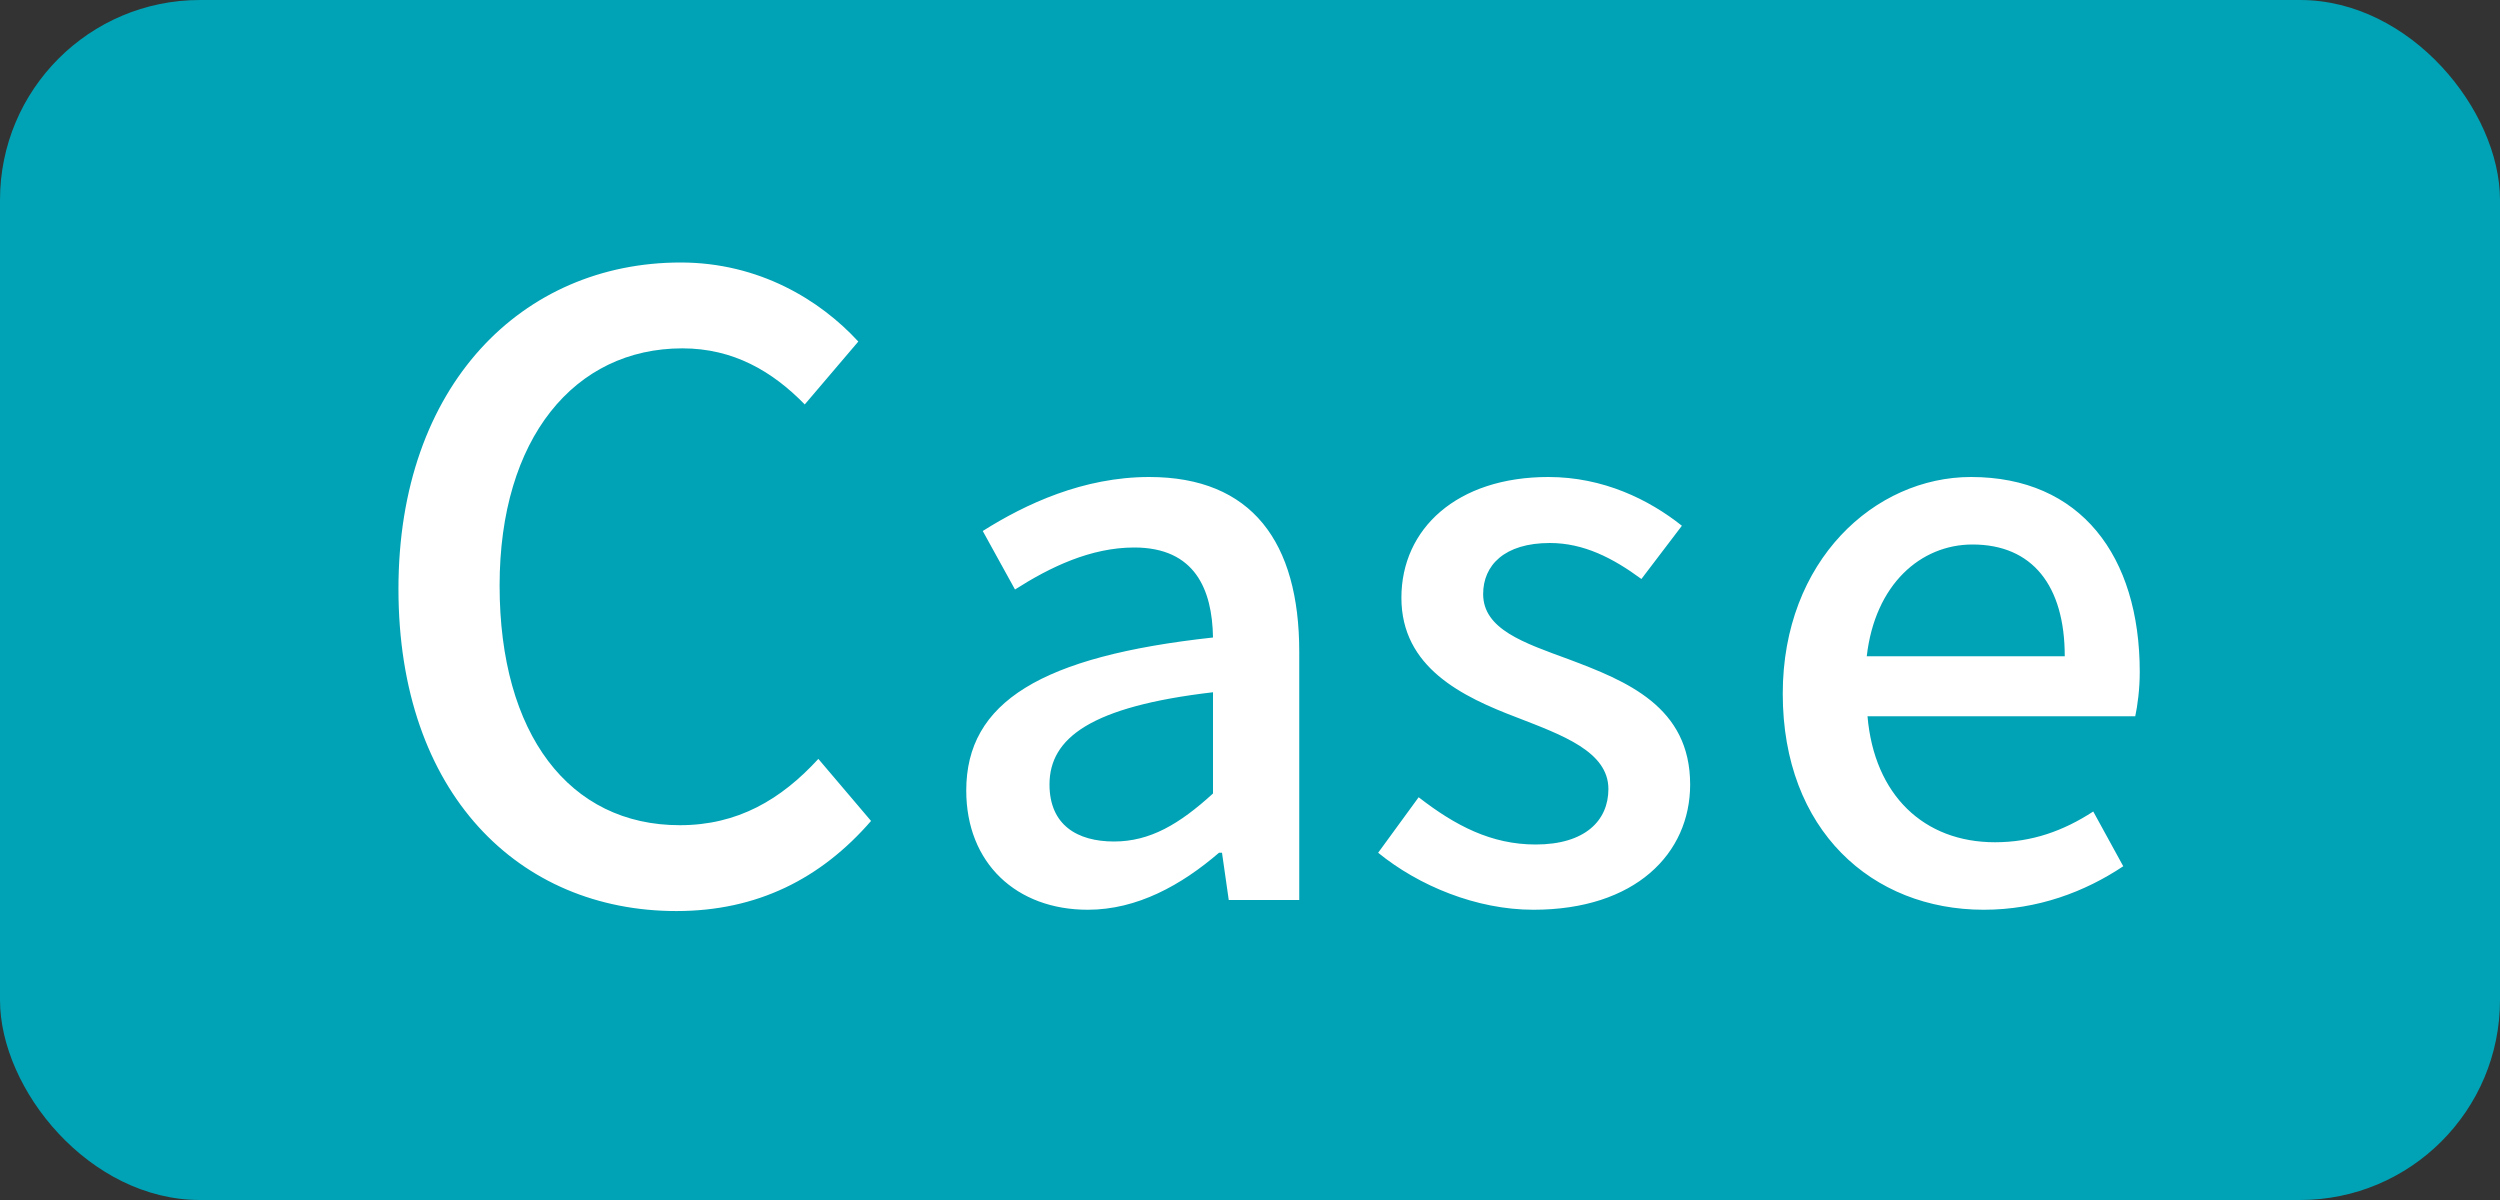
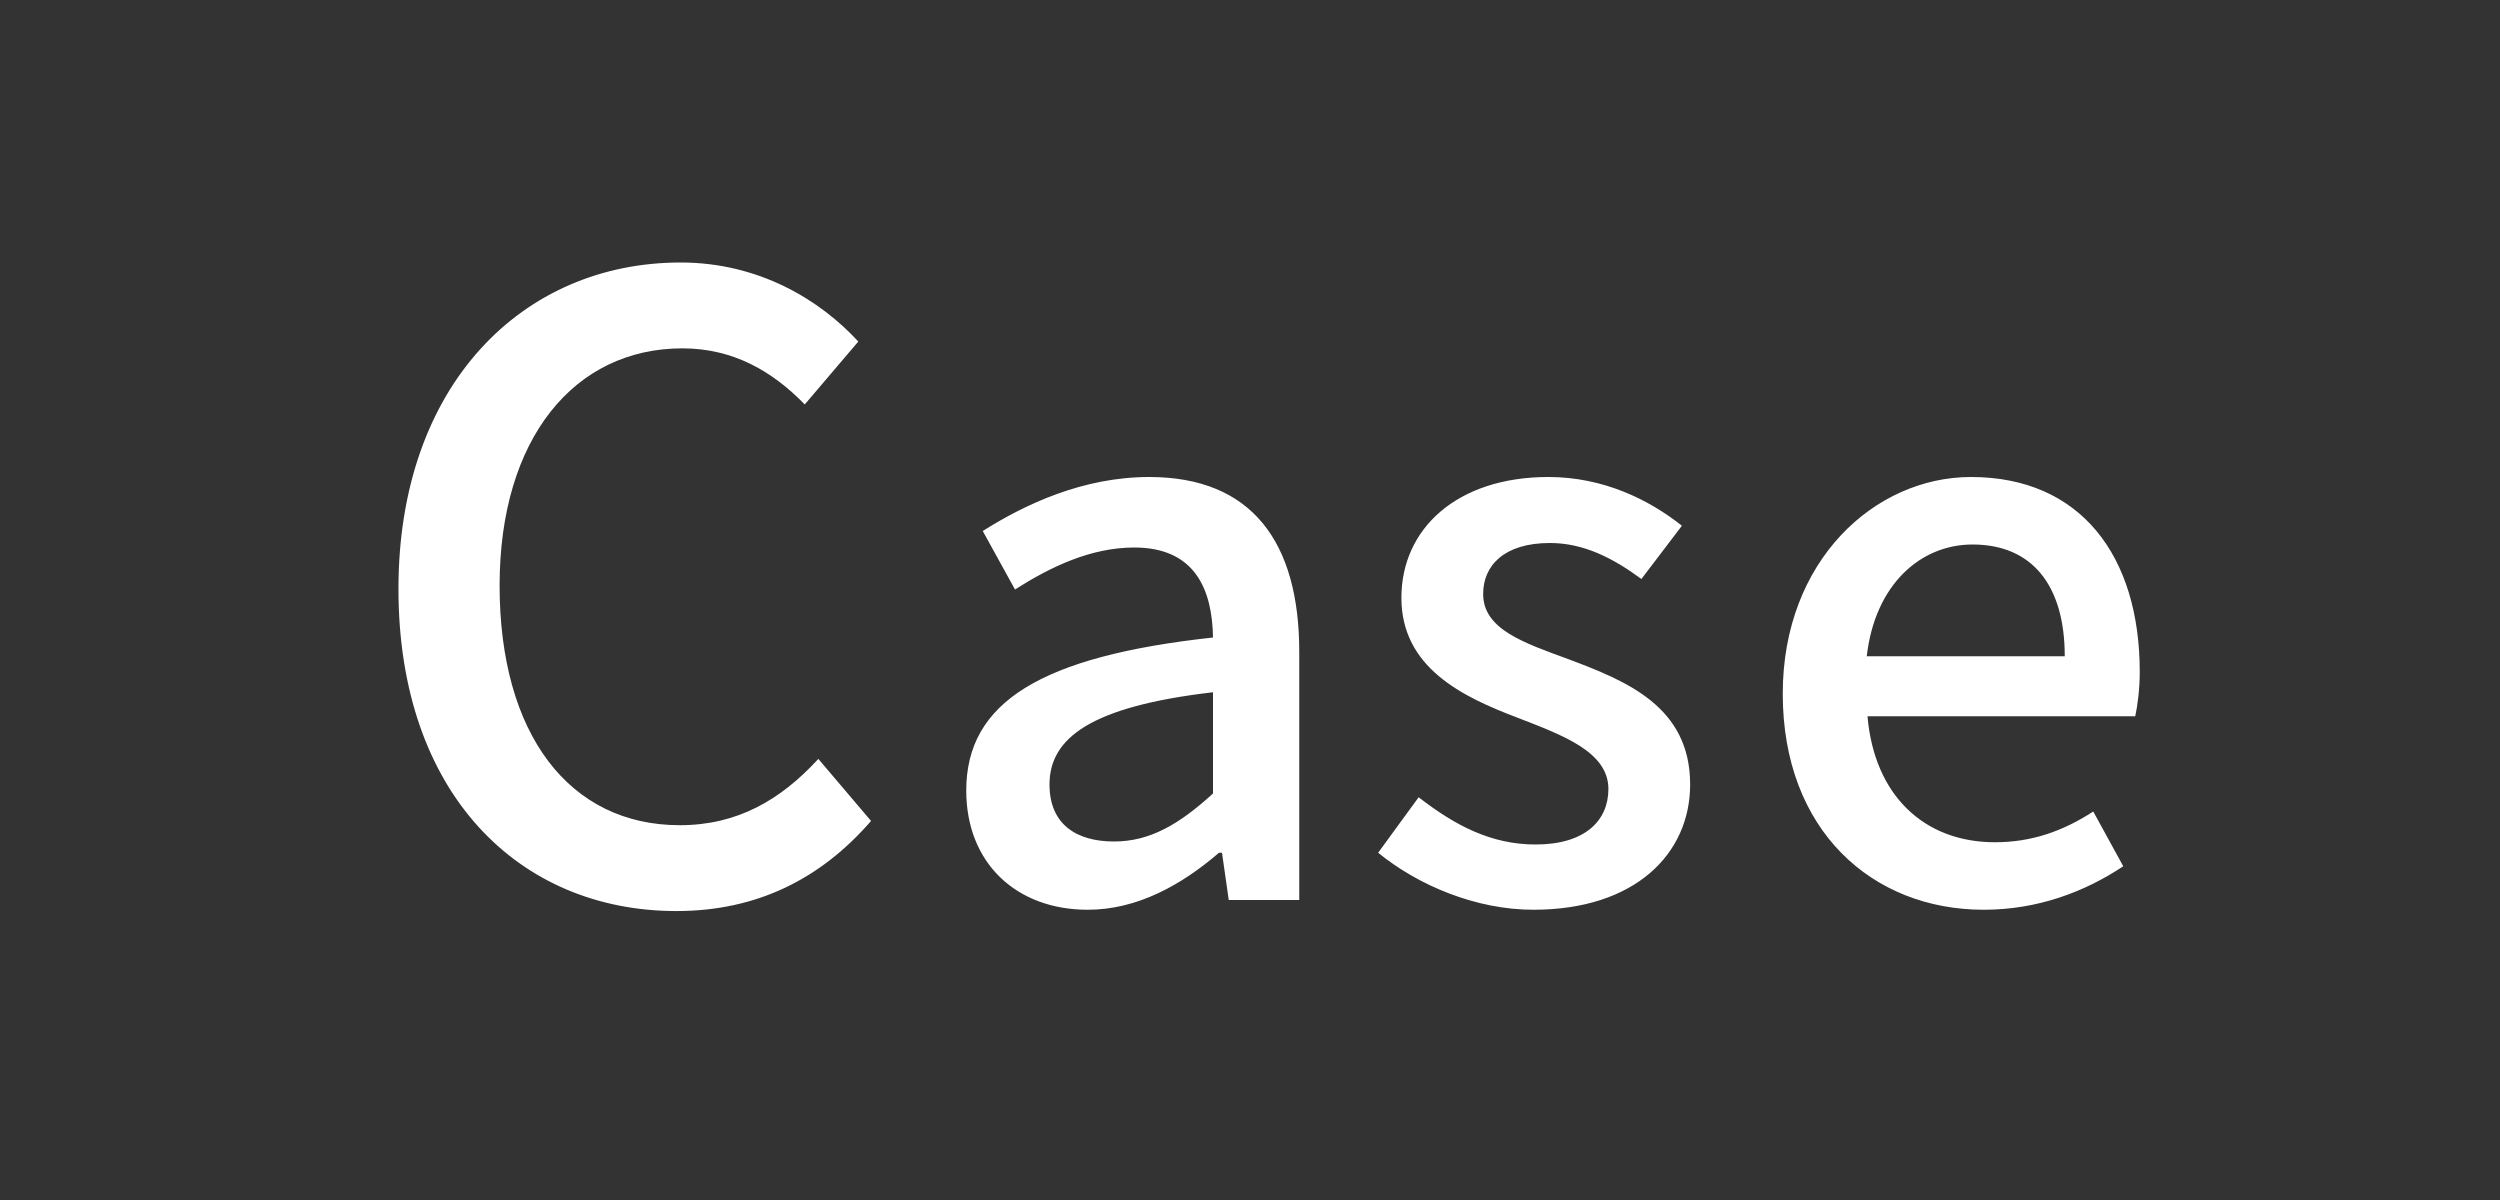
<svg xmlns="http://www.w3.org/2000/svg" width="50" height="24" viewBox="0 0 50 24" fill="none">
  <rect x="0" y="0" width="50" height="24" fill="#333333" stroke="none" />
-   <rect width="50" height="24" rx="4" fill="#00A3B5" />
  <path d="M13.528 18.221C10.383 18.221 7.969 15.875 7.969 11.778C7.969 7.698 10.451 5.25 13.613 5.25C15.177 5.25 16.401 5.998 17.166 6.831L16.095 8.089C15.449 7.426 14.667 6.967 13.647 6.967C11.488 6.967 9.992 8.769 9.992 11.71C9.992 14.685 11.386 16.504 13.596 16.504C14.752 16.504 15.619 15.994 16.367 15.178L17.421 16.419C16.418 17.575 15.143 18.221 13.528 18.221ZM21.755 18.195C20.33 18.195 19.325 17.265 19.325 15.81C19.325 14.04 20.825 13.125 24.26 12.75C24.245 11.79 23.9 10.95 22.685 10.95C21.815 10.95 21.005 11.34 20.3 11.79L19.655 10.62C20.51 10.08 21.665 9.54 22.985 9.54C25.04 9.54 25.985 10.845 25.985 13.035V18H24.575L24.44 17.055H24.38C23.63 17.7 22.745 18.195 21.755 18.195ZM22.28 16.83C23 16.83 23.585 16.485 24.26 15.87V13.845C21.815 14.13 20.99 14.76 20.99 15.69C20.99 16.5 21.545 16.83 22.28 16.83ZM30.668 18.195C29.528 18.195 28.373 17.715 27.563 17.055L28.373 15.945C29.108 16.515 29.828 16.89 30.713 16.89C31.703 16.89 32.168 16.41 32.168 15.78C32.168 15.03 31.238 14.7 30.353 14.355C29.243 13.935 28.028 13.35 28.028 11.955C28.028 10.575 29.138 9.54 30.968 9.54C32.063 9.54 32.978 9.99 33.638 10.515L32.828 11.58C32.258 11.16 31.673 10.86 30.998 10.86C30.083 10.86 29.663 11.31 29.663 11.88C29.663 12.585 30.473 12.855 31.373 13.185C32.528 13.62 33.803 14.13 33.803 15.69C33.803 17.07 32.708 18.195 30.668 18.195ZM39.675 18.195C37.44 18.195 35.655 16.605 35.655 13.875C35.655 11.205 37.5 9.54 39.42 9.54C41.61 9.54 42.795 11.115 42.795 13.44C42.795 13.785 42.75 14.115 42.705 14.325H37.35C37.485 15.9 38.475 16.845 39.9 16.845C40.635 16.845 41.265 16.62 41.865 16.23L42.465 17.325C41.7 17.835 40.755 18.195 39.675 18.195ZM37.335 13.125H41.295C41.295 11.715 40.65 10.89 39.45 10.89C38.415 10.89 37.5 11.685 37.335 13.125Z" fill="white" />
</svg>